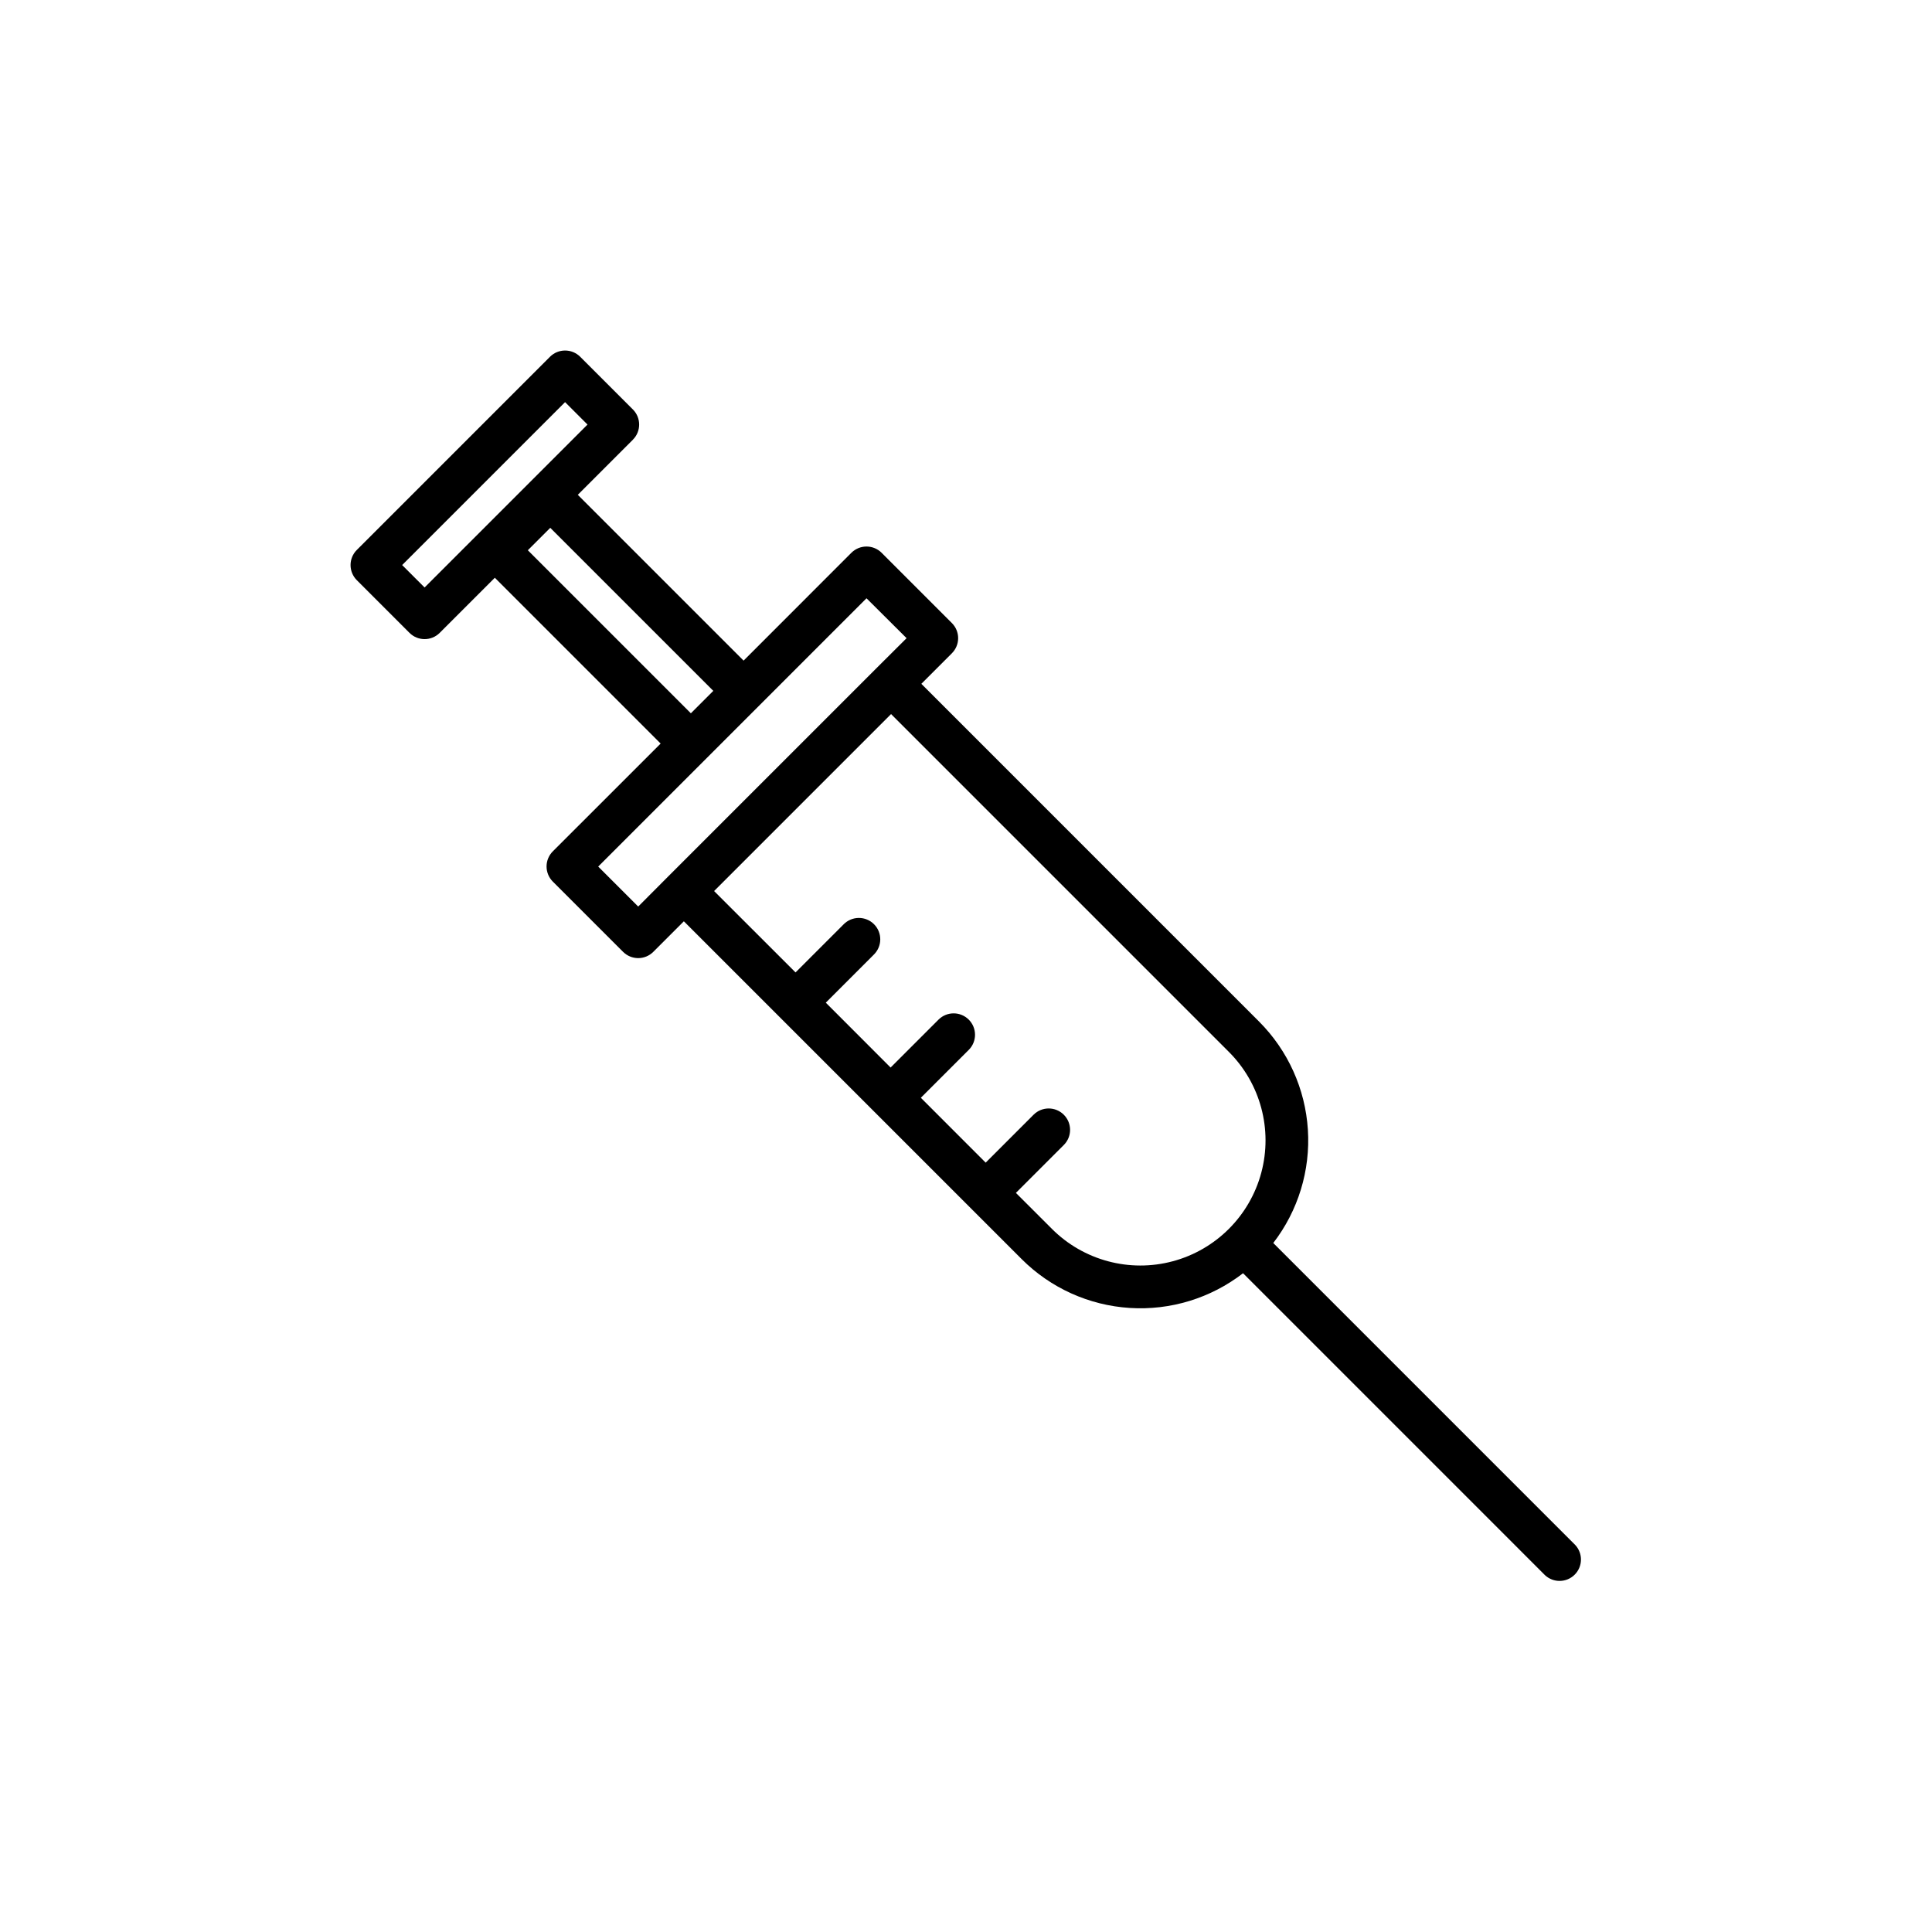
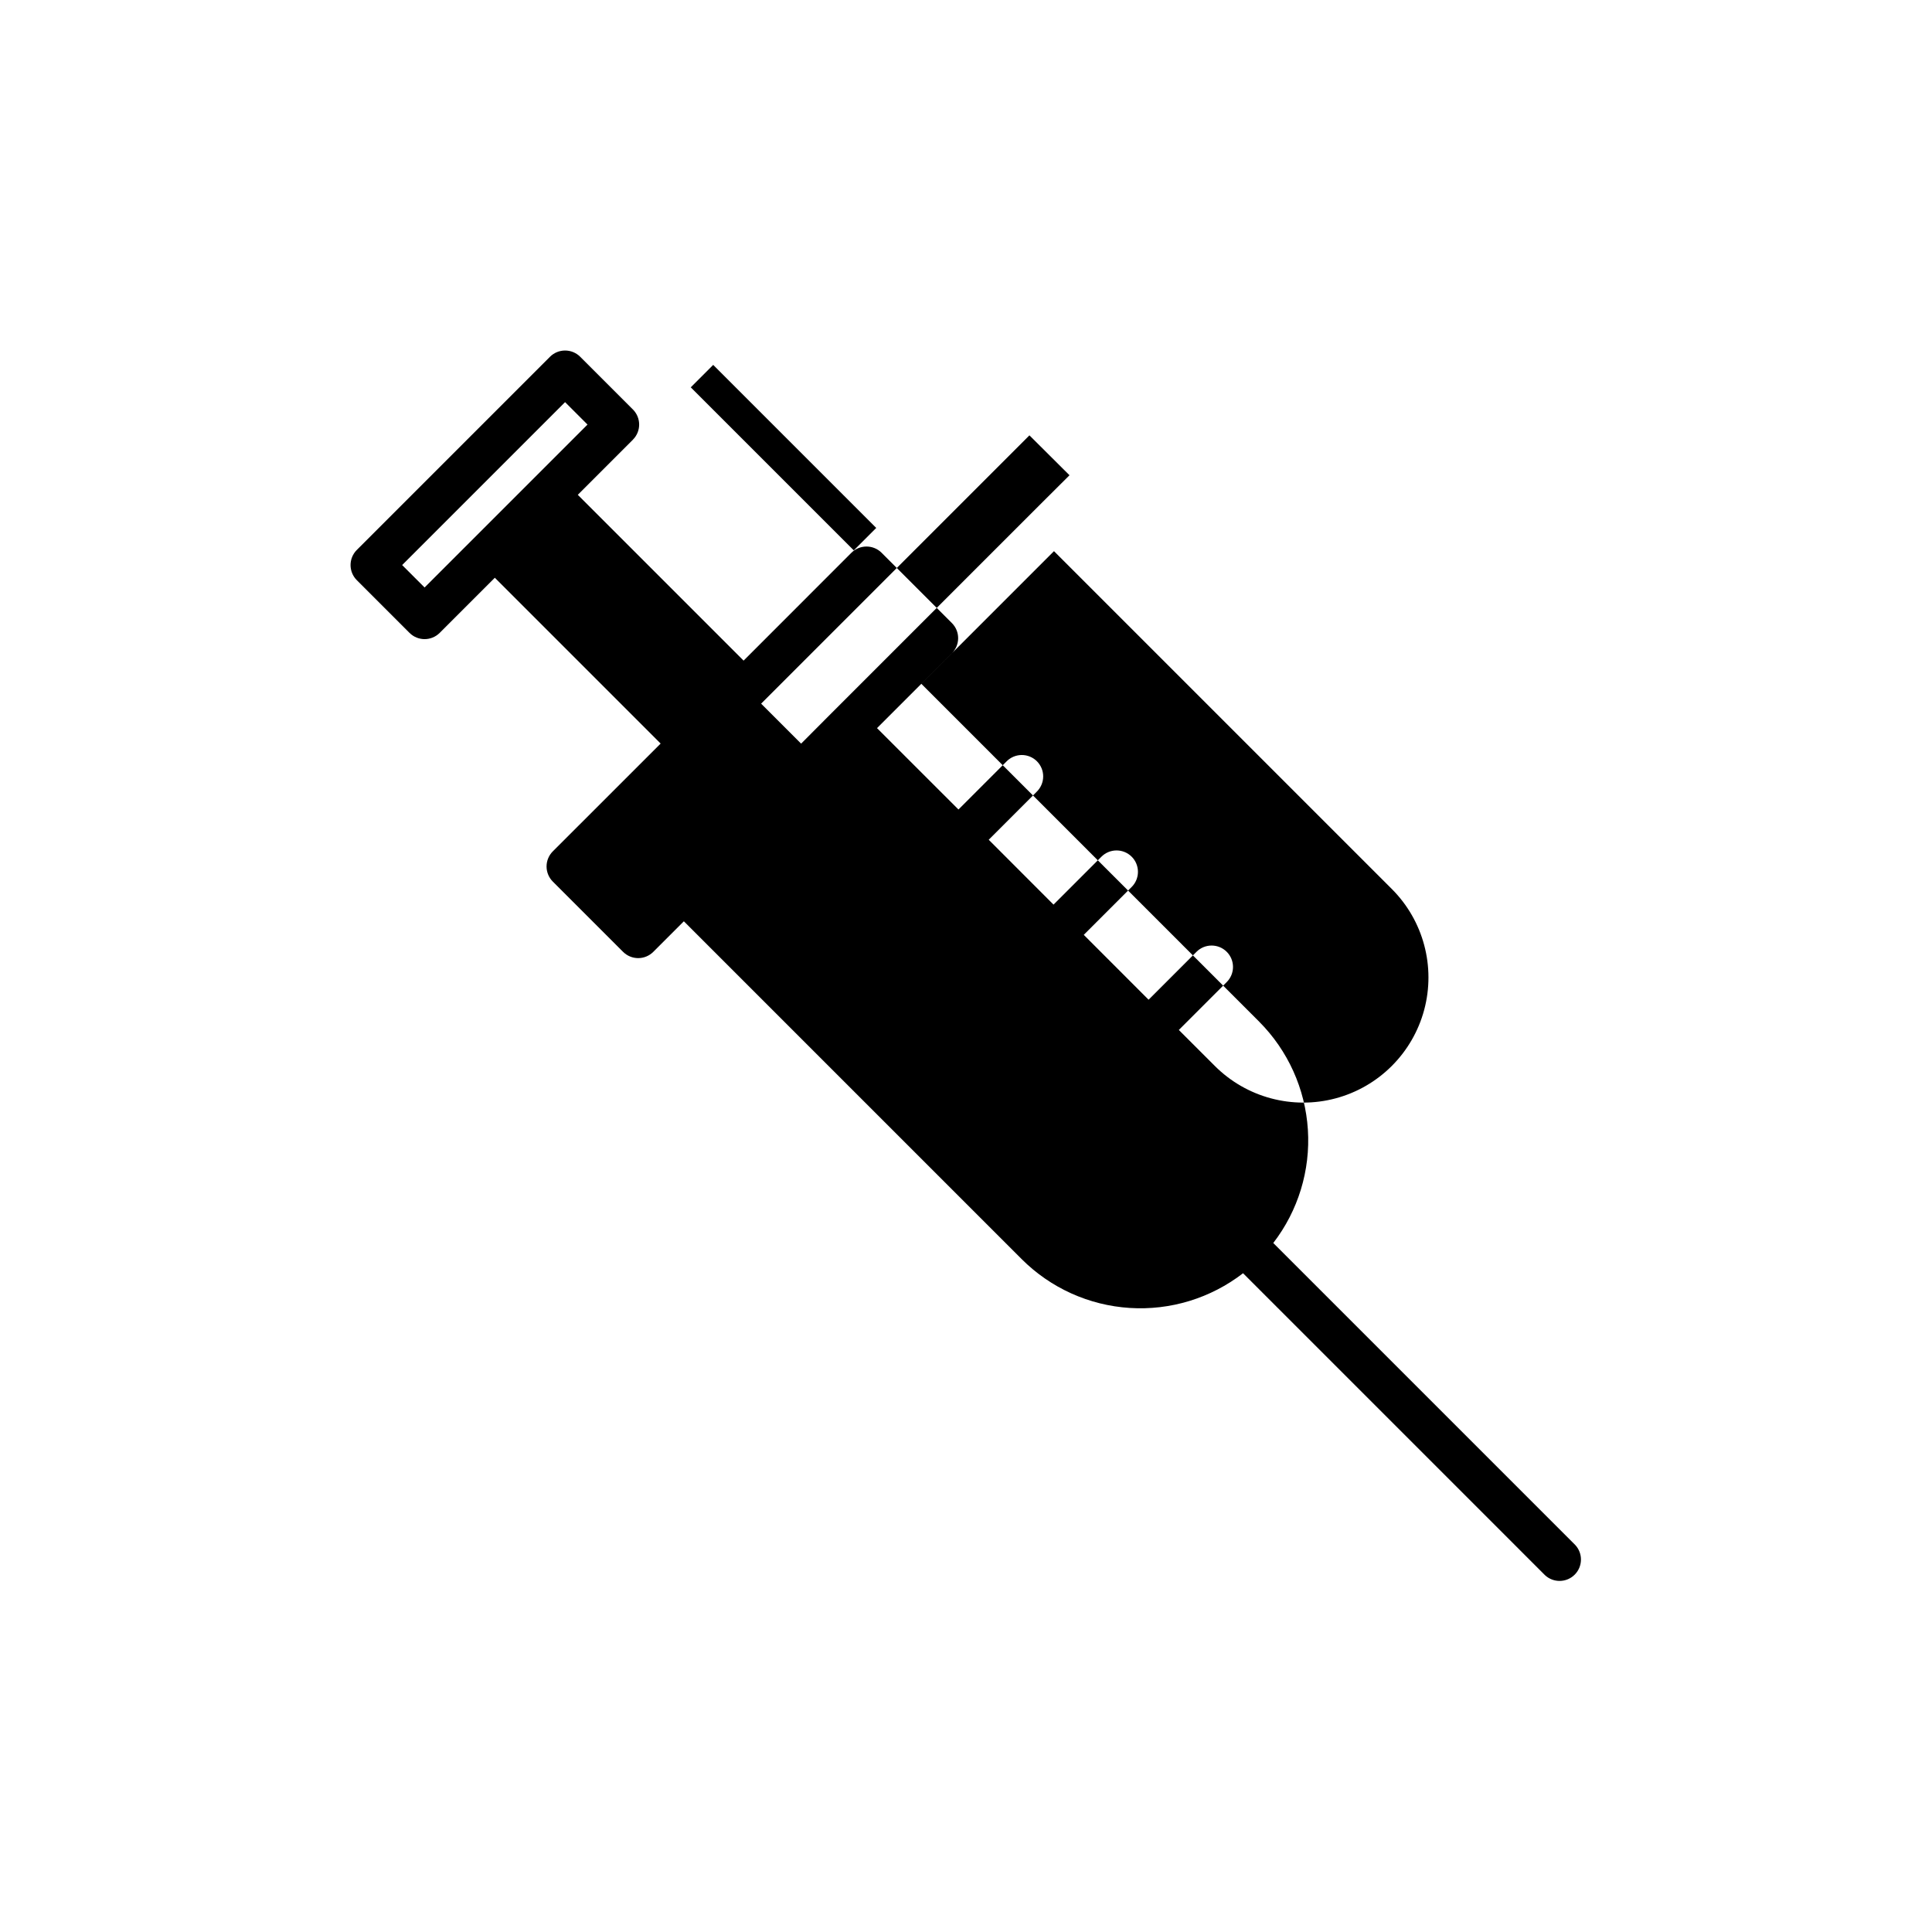
<svg xmlns="http://www.w3.org/2000/svg" fill="#000000" width="800px" height="800px" version="1.1" viewBox="144 144 512 512">
-   <path d="m561.45 553.43-80.02-80.023c6.602-8.566 9.863-19.242 9.172-30.035-0.688-10.797-5.281-20.969-12.918-28.629l-89.52-89.52 8.094-8.094h-0.004c1.066-1.062 1.664-2.504 1.664-4.008s-0.598-2.945-1.664-4.008l-18.617-18.617h0.004c-1.062-1.062-2.508-1.66-4.008-1.66-1.504 0-2.945 0.598-4.012 1.66l-28.562 28.574-43.938-43.938 14.605-14.609-0.004-0.004c2.211-2.211 2.211-5.797 0-8.008l-13.961-13.961c-2.215-2.211-5.801-2.211-8.012 0l-51.191 51.191c-2.211 2.211-2.211 5.797 0 8.012l13.961 13.961c2.211 2.211 5.797 2.211 8.008 0l14.609-14.605 43.941 43.941-28.574 28.566v-0.004c-1.062 1.066-1.66 2.508-1.66 4.012 0 1.5 0.598 2.945 1.66 4.008l18.617 18.617v-0.004c1.062 1.066 2.504 1.664 4.008 1.664s2.945-0.598 4.008-1.664l8.094-8.094 89.52 89.523c7.652 7.652 17.828 12.254 28.629 12.945s21.48-2.582 30.043-9.199l80.016 80.02c2.234 2.078 5.715 2.019 7.871-0.141 2.16-2.156 2.219-5.637 0.141-7.871zm-304.93-253.74-5.945-5.945 43.176-43.176 5.945 5.945zm70.57 33.34-43.207-43.207 5.945-5.945 43.207 43.207zm-13.961 51.219-10.598-10.598 71.102-71.102 10.621 10.574-8.117 8.086-54.914 54.914zm109.64 85.414-9.543-9.535 12.695-12.695c2.215-2.211 2.215-5.801 0-8.016-2.211-2.215-5.801-2.215-8.016 0l-12.691 12.695-17.18-17.191 12.695-12.691h0.004c2.211-2.211 2.211-5.801 0-8.016-2.215-2.215-5.805-2.215-8.02 0l-12.695 12.695-17.172-17.191 12.691-12.695h-0.004c1.102-1.055 1.73-2.512 1.746-4.035 0.016-1.523-0.582-2.988-1.66-4.066-1.078-1.078-2.547-1.676-4.07-1.66-1.523 0.02-2.977 0.648-4.031 1.75l-12.691 12.691-21.582-21.566 46.898-46.898 89.523 89.523c8.379 8.375 11.648 20.586 8.586 32.031-3.066 11.445-12.008 20.387-23.449 23.453-11.445 3.066-23.656-0.203-32.035-8.582z" />
+   <path d="m561.45 553.43-80.02-80.023c6.602-8.566 9.863-19.242 9.172-30.035-0.688-10.797-5.281-20.969-12.918-28.629l-89.52-89.52 8.094-8.094h-0.004c1.066-1.062 1.664-2.504 1.664-4.008s-0.598-2.945-1.664-4.008l-18.617-18.617h0.004c-1.062-1.062-2.508-1.66-4.008-1.66-1.504 0-2.945 0.598-4.012 1.66l-28.562 28.574-43.938-43.938 14.605-14.609-0.004-0.004c2.211-2.211 2.211-5.797 0-8.008l-13.961-13.961c-2.215-2.211-5.801-2.211-8.012 0l-51.191 51.191c-2.211 2.211-2.211 5.797 0 8.012l13.961 13.961c2.211 2.211 5.797 2.211 8.008 0l14.609-14.605 43.941 43.941-28.574 28.566v-0.004c-1.062 1.066-1.66 2.508-1.66 4.012 0 1.5 0.598 2.945 1.66 4.008l18.617 18.617v-0.004c1.062 1.066 2.504 1.664 4.008 1.664s2.945-0.598 4.008-1.664l8.094-8.094 89.52 89.523c7.652 7.652 17.828 12.254 28.629 12.945s21.48-2.582 30.043-9.199l80.016 80.02c2.234 2.078 5.715 2.019 7.871-0.141 2.16-2.156 2.219-5.637 0.141-7.871zm-304.93-253.74-5.945-5.945 43.176-43.176 5.945 5.945m70.57 33.34-43.207-43.207 5.945-5.945 43.207 43.207zm-13.961 51.219-10.598-10.598 71.102-71.102 10.621 10.574-8.117 8.086-54.914 54.914zm109.64 85.414-9.543-9.535 12.695-12.695c2.215-2.211 2.215-5.801 0-8.016-2.211-2.215-5.801-2.215-8.016 0l-12.691 12.695-17.18-17.191 12.695-12.691h0.004c2.211-2.211 2.211-5.801 0-8.016-2.215-2.215-5.805-2.215-8.02 0l-12.695 12.695-17.172-17.191 12.691-12.695h-0.004c1.102-1.055 1.73-2.512 1.746-4.035 0.016-1.523-0.582-2.988-1.66-4.066-1.078-1.078-2.547-1.676-4.07-1.66-1.523 0.02-2.977 0.648-4.031 1.75l-12.691 12.691-21.582-21.566 46.898-46.898 89.523 89.523c8.379 8.375 11.648 20.586 8.586 32.031-3.066 11.445-12.008 20.387-23.449 23.453-11.445 3.066-23.656-0.203-32.035-8.582z" />
</svg>